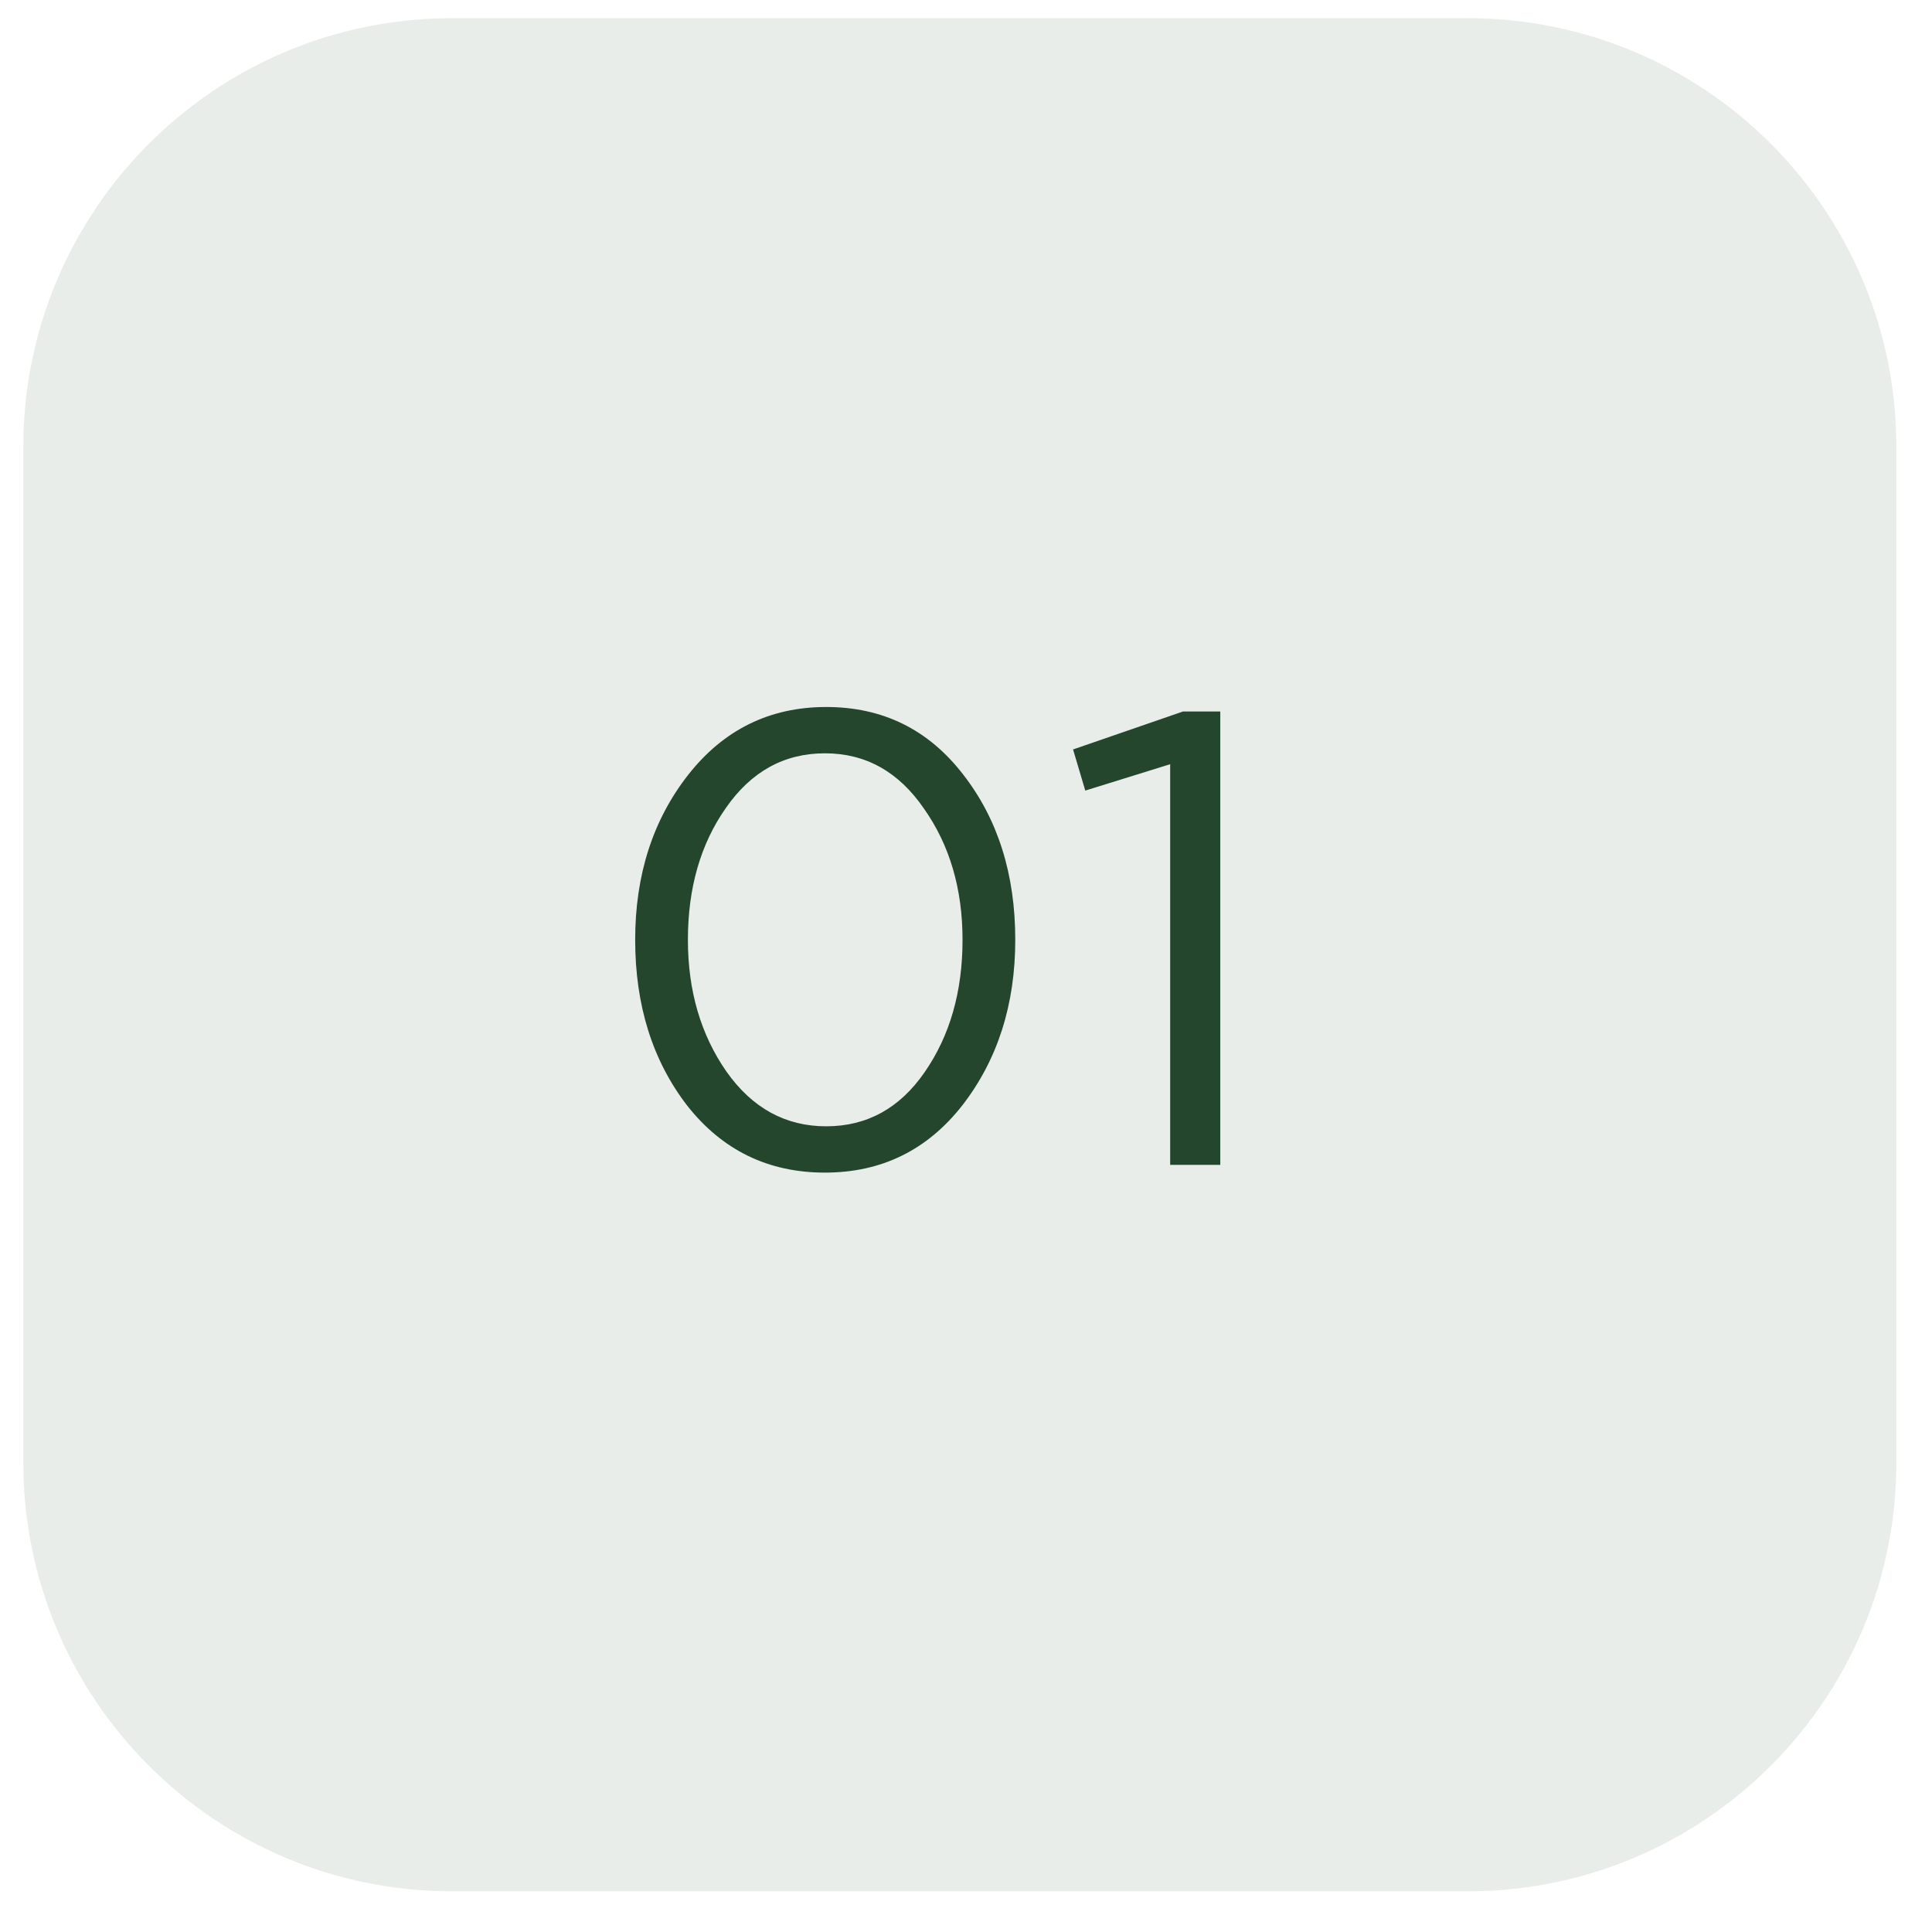
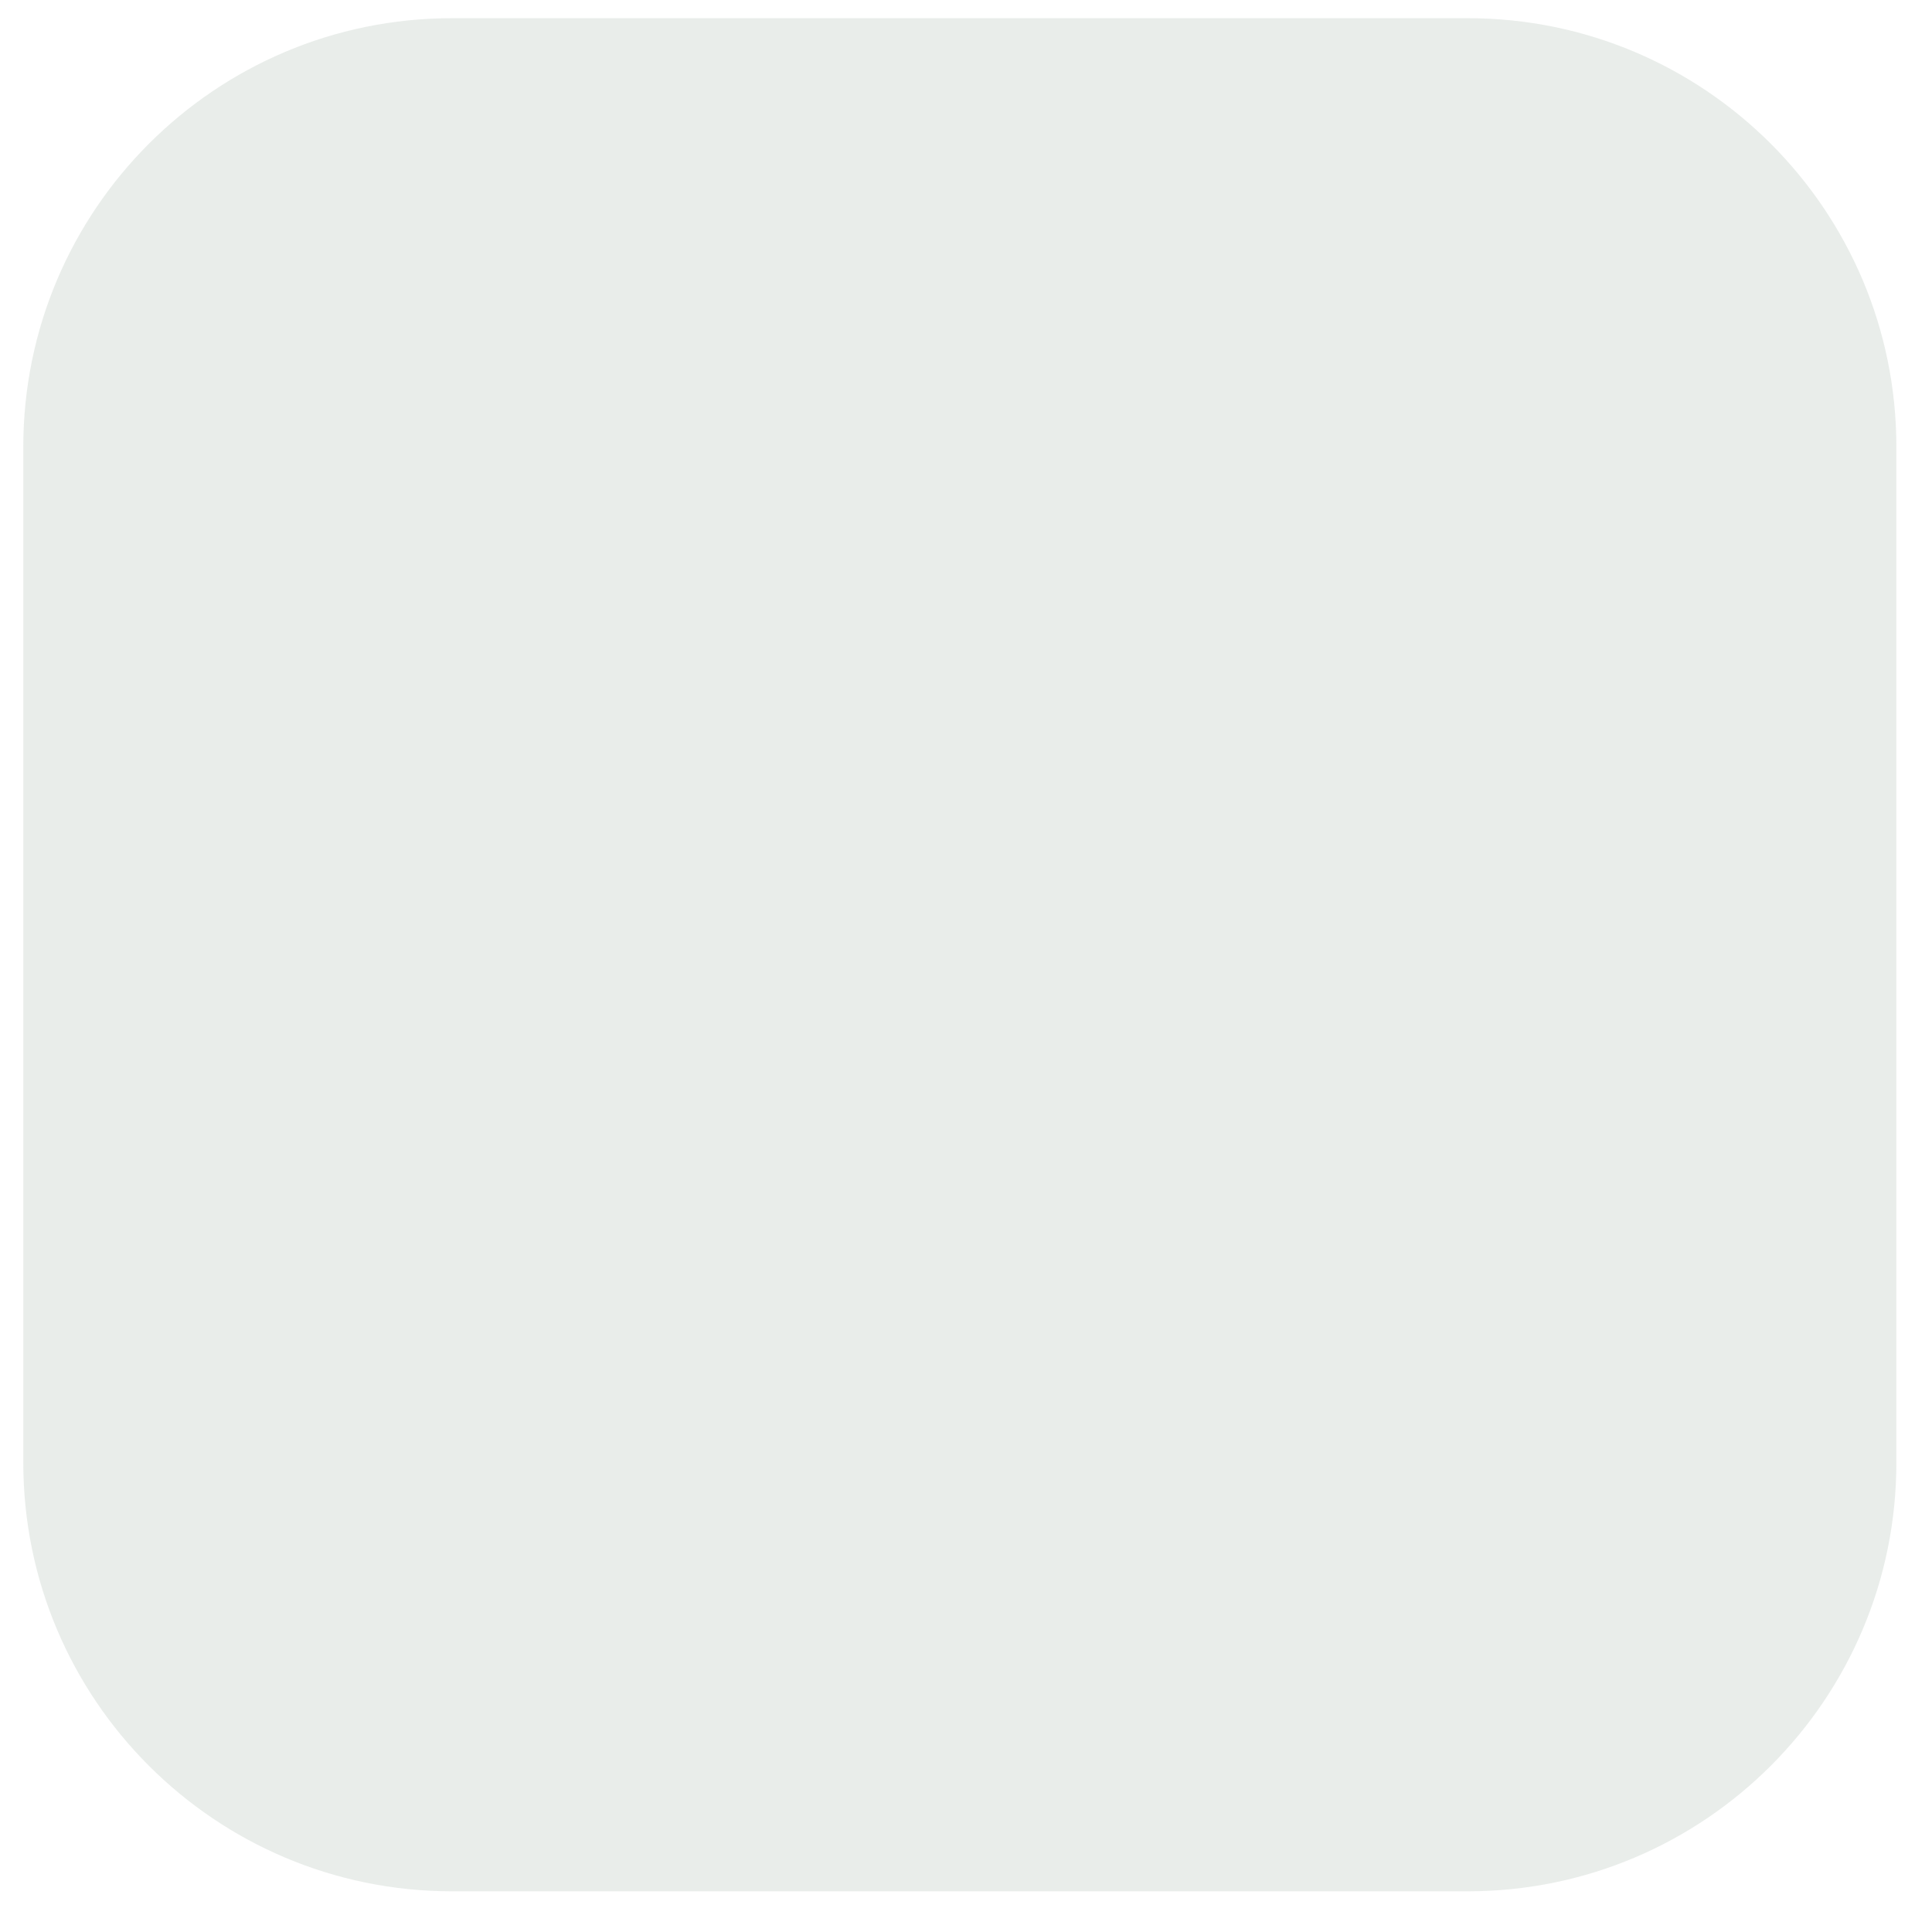
<svg xmlns="http://www.w3.org/2000/svg" width="34" height="34" viewBox="0 0 34 34" fill="none">
-   <path d="M16.939 19.448C16.32 20.24 15.513 20.636 14.517 20.636C13.521 20.636 12.714 20.244 12.095 19.459C11.484 18.667 11.178 17.693 11.178 16.539C11.178 15.4 11.488 14.434 12.106 13.642C12.732 12.842 13.544 12.442 14.54 12.442C15.535 12.442 16.339 12.838 16.95 13.63C17.561 14.415 17.867 15.385 17.867 16.539C17.867 17.678 17.557 18.648 16.939 19.448ZM12.785 18.859C13.238 19.5 13.823 19.821 14.54 19.821C15.256 19.821 15.833 19.504 16.271 18.87C16.716 18.229 16.939 17.452 16.939 16.539C16.939 15.641 16.712 14.871 16.26 14.23C15.815 13.581 15.234 13.257 14.517 13.257C13.8 13.257 13.219 13.578 12.774 14.219C12.329 14.853 12.106 15.626 12.106 16.539C12.106 17.437 12.333 18.21 12.785 18.859ZM20.593 20.5V13.449L19.099 13.913L18.884 13.189L20.819 12.521H21.475V20.5H20.593Z" fill="#25462E" />
-   <path d="M0.41 7.865C0.41 3.698 3.788 0.32 7.955 0.32H25.829C29.996 0.32 33.373 3.698 33.373 7.865V25.739C33.373 29.906 29.996 33.284 25.829 33.284H7.955C3.788 33.284 0.41 29.906 0.41 25.739V7.865Z" fill="#25462E" fill-opacity="0.1" />
+   <path d="M0.41 7.865C0.41 3.698 3.788 0.32 7.955 0.32H25.829C29.996 0.32 33.373 3.698 33.373 7.865V25.739C33.373 29.906 29.996 33.284 25.829 33.284H7.955C3.788 33.284 0.41 29.906 0.41 25.739V7.865" fill="#25462E" fill-opacity="0.1" />
</svg>